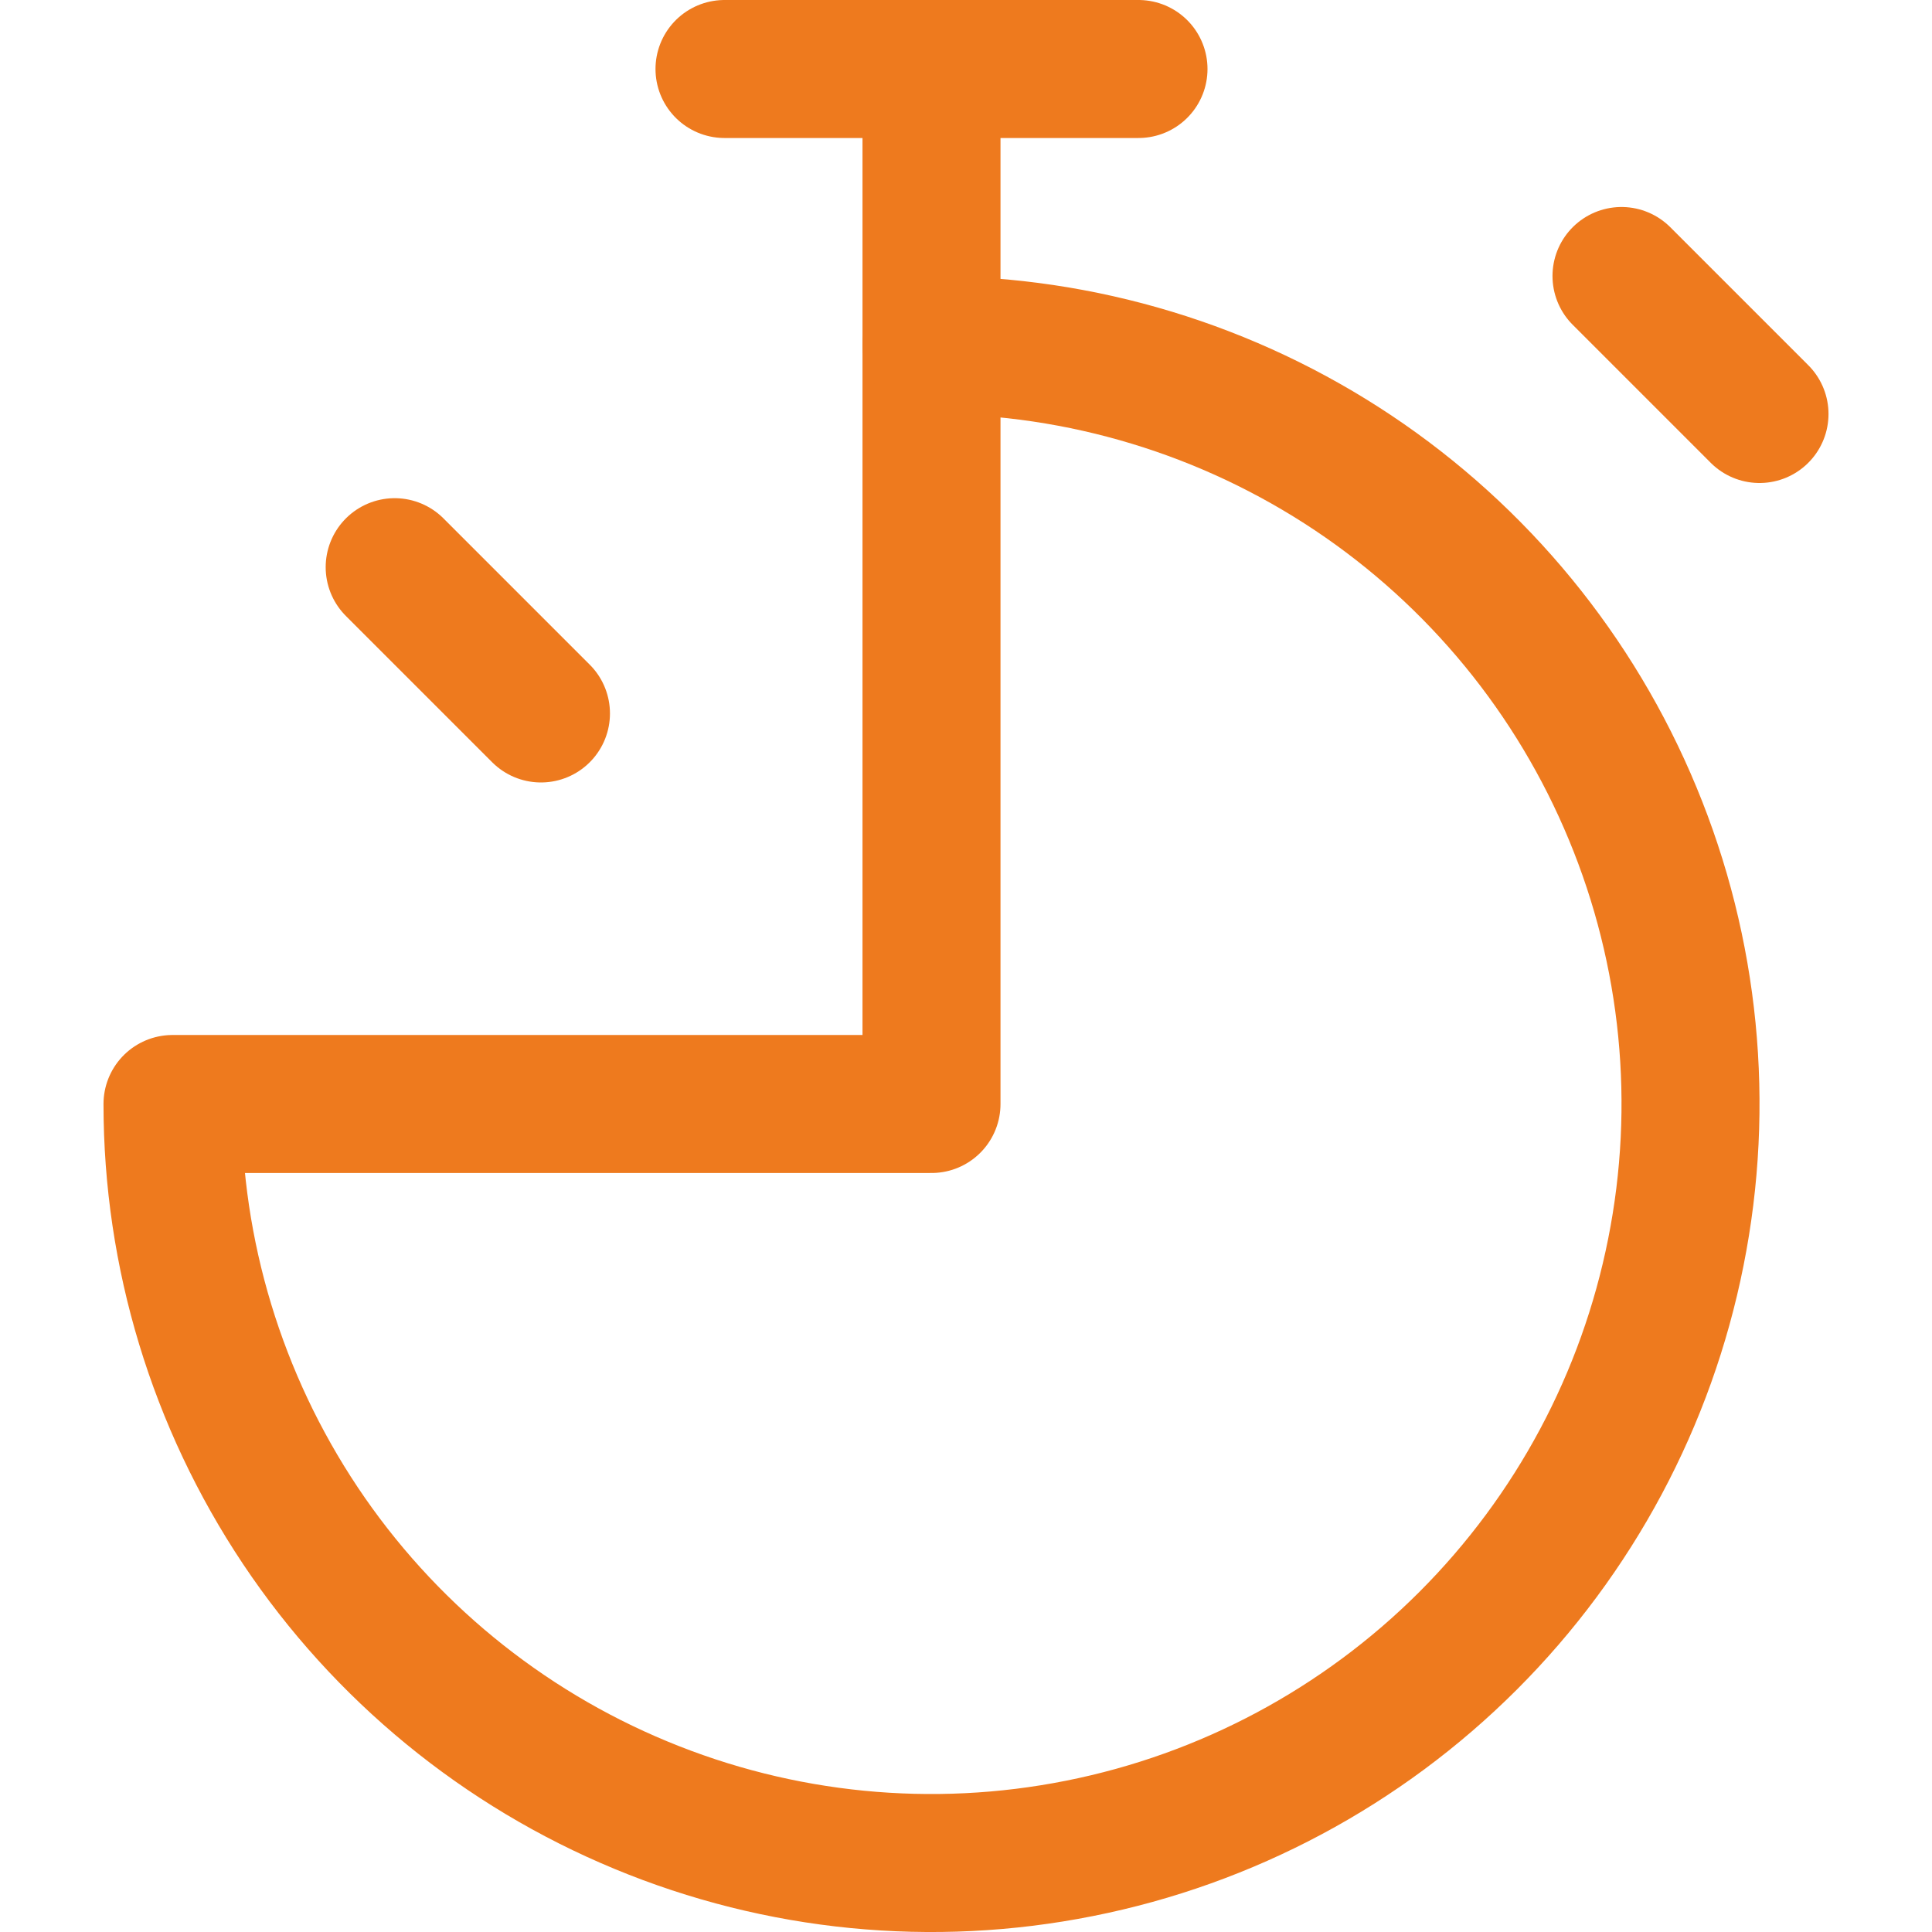
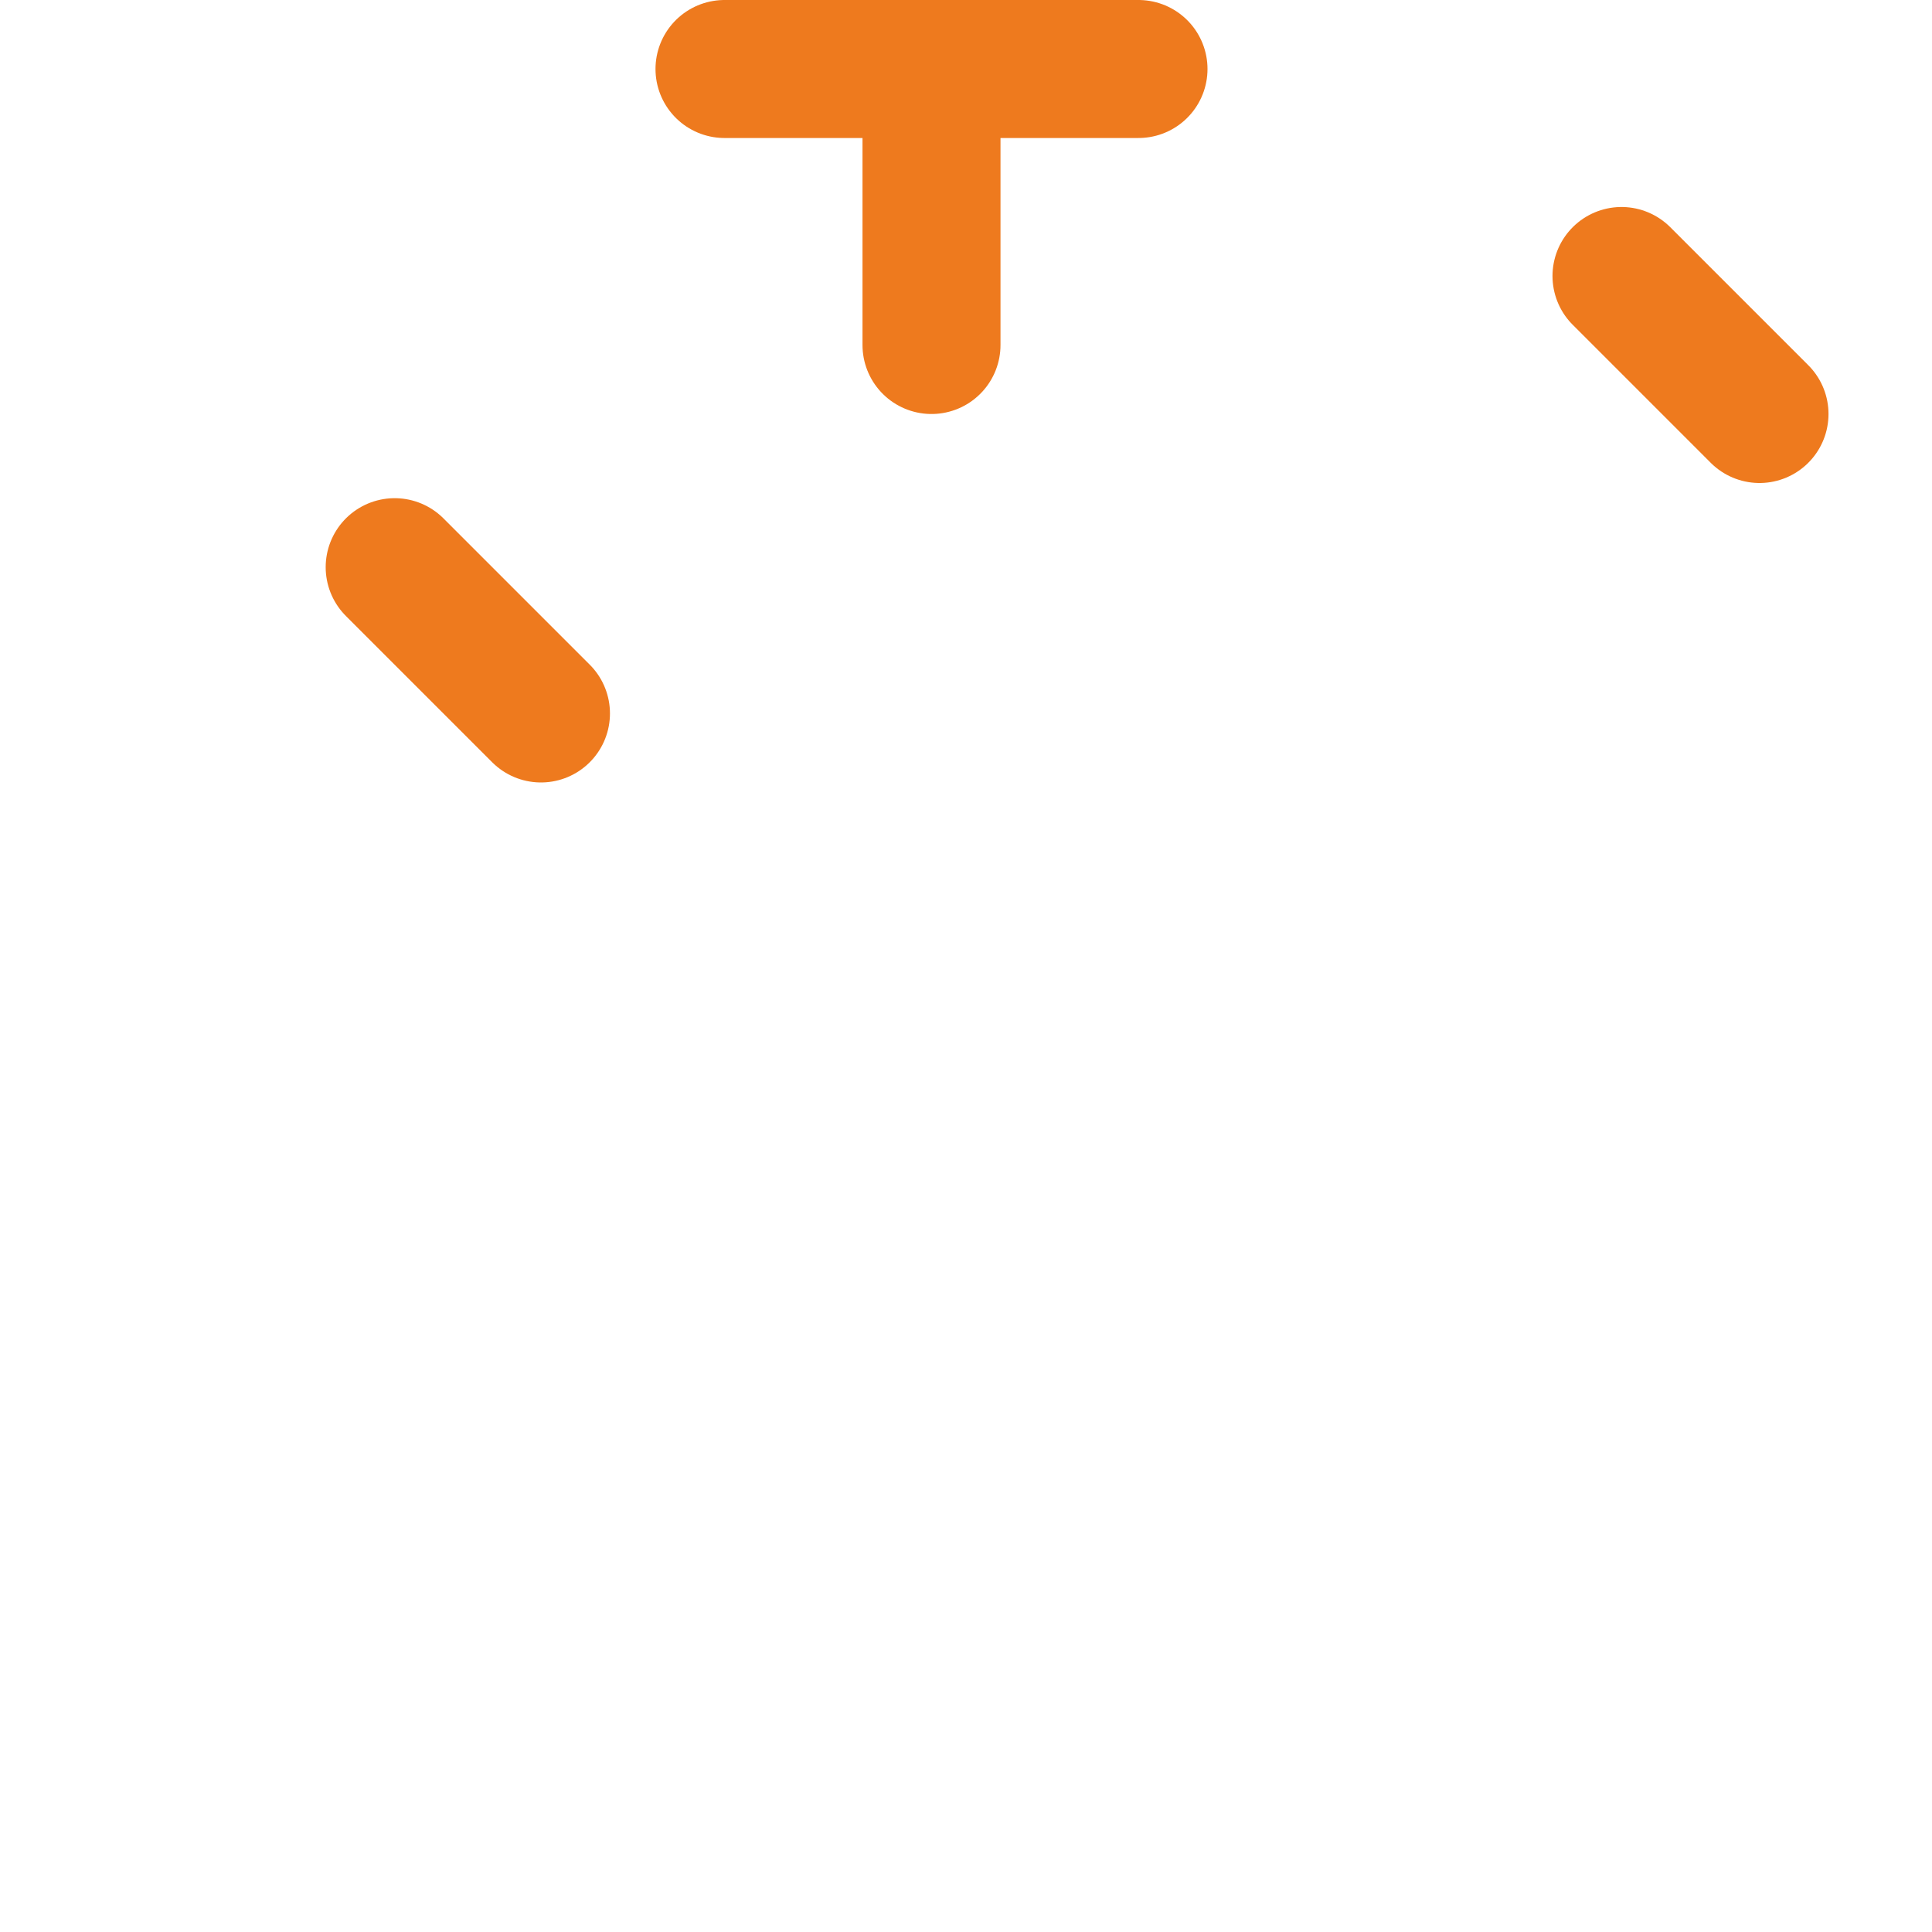
<svg xmlns="http://www.w3.org/2000/svg" width="14" height="14" viewBox="0 0 14 14" fill="none">
  <g clip-path="url(#clip0_1545_9205)">
-     <path d="M6.75 2.5C7.838 2.5 8.901 2.823 9.806 3.427C10.71 4.031 11.415 4.89 11.831 5.895C12.248 6.9 12.357 8.006 12.144 9.073C11.932 10.14 11.408 11.12 10.639 11.889C9.87 12.658 8.89 13.182 7.823 13.394C6.756 13.607 5.65 13.498 4.645 13.081C3.64 12.665 2.781 11.96 2.177 11.056C1.573 10.151 1.25 9.088 1.25 8H6.75V2.5Z" stroke="#EE7A1E" stroke-linecap="round" stroke-linejoin="round" />
    <path d="M5.25 0.5H8.25" stroke="#EE7A1E" stroke-linecap="round" stroke-linejoin="round" />
    <path d="M6.75 2.5V0.5" stroke="#EE7A1E" stroke-linecap="round" stroke-linejoin="round" />
    <path d="M11.75 2L12.75 3" stroke="#EE7A1E" stroke-linecap="round" stroke-linejoin="round" />
    <path d="M2.86 4.11L3.92 5.17" stroke="#EE7A1E" stroke-linecap="round" stroke-linejoin="round" />
  </g>
  <defs>
    <clipPath id="clip0_1545_9205">
      <rect width="14" height="14" fill="white" />
    </clipPath>
  </defs>
</svg>